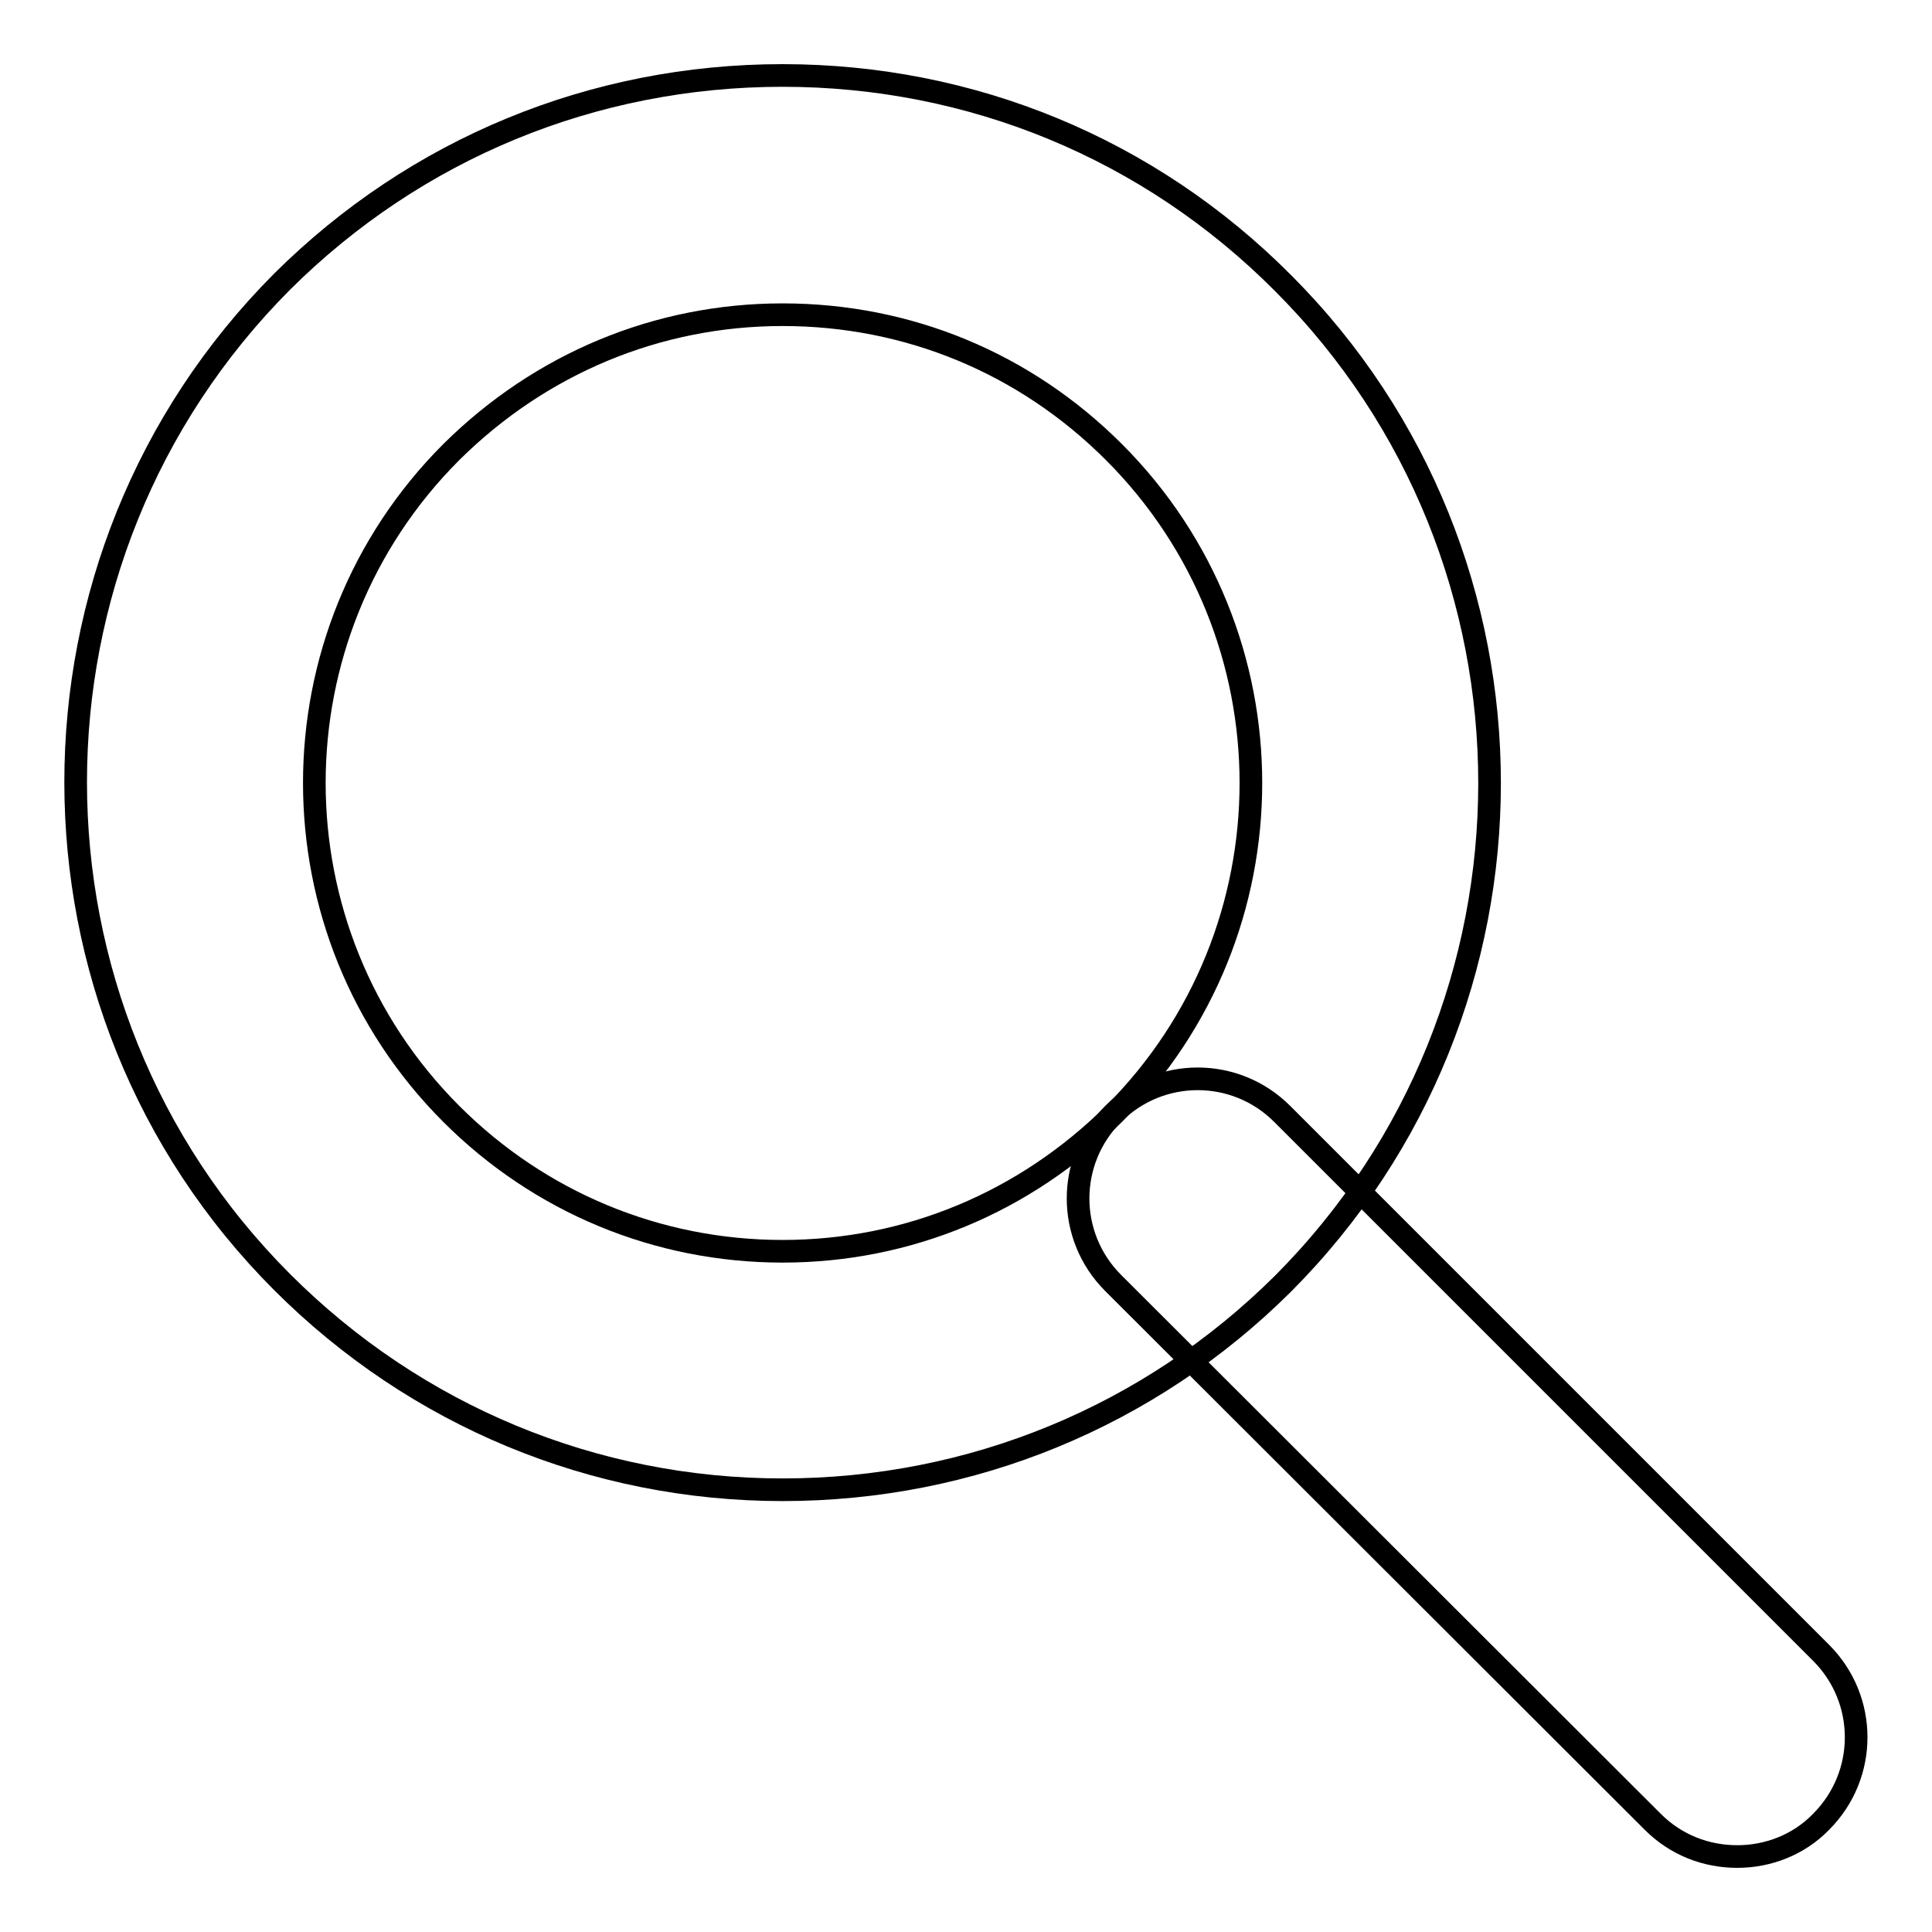
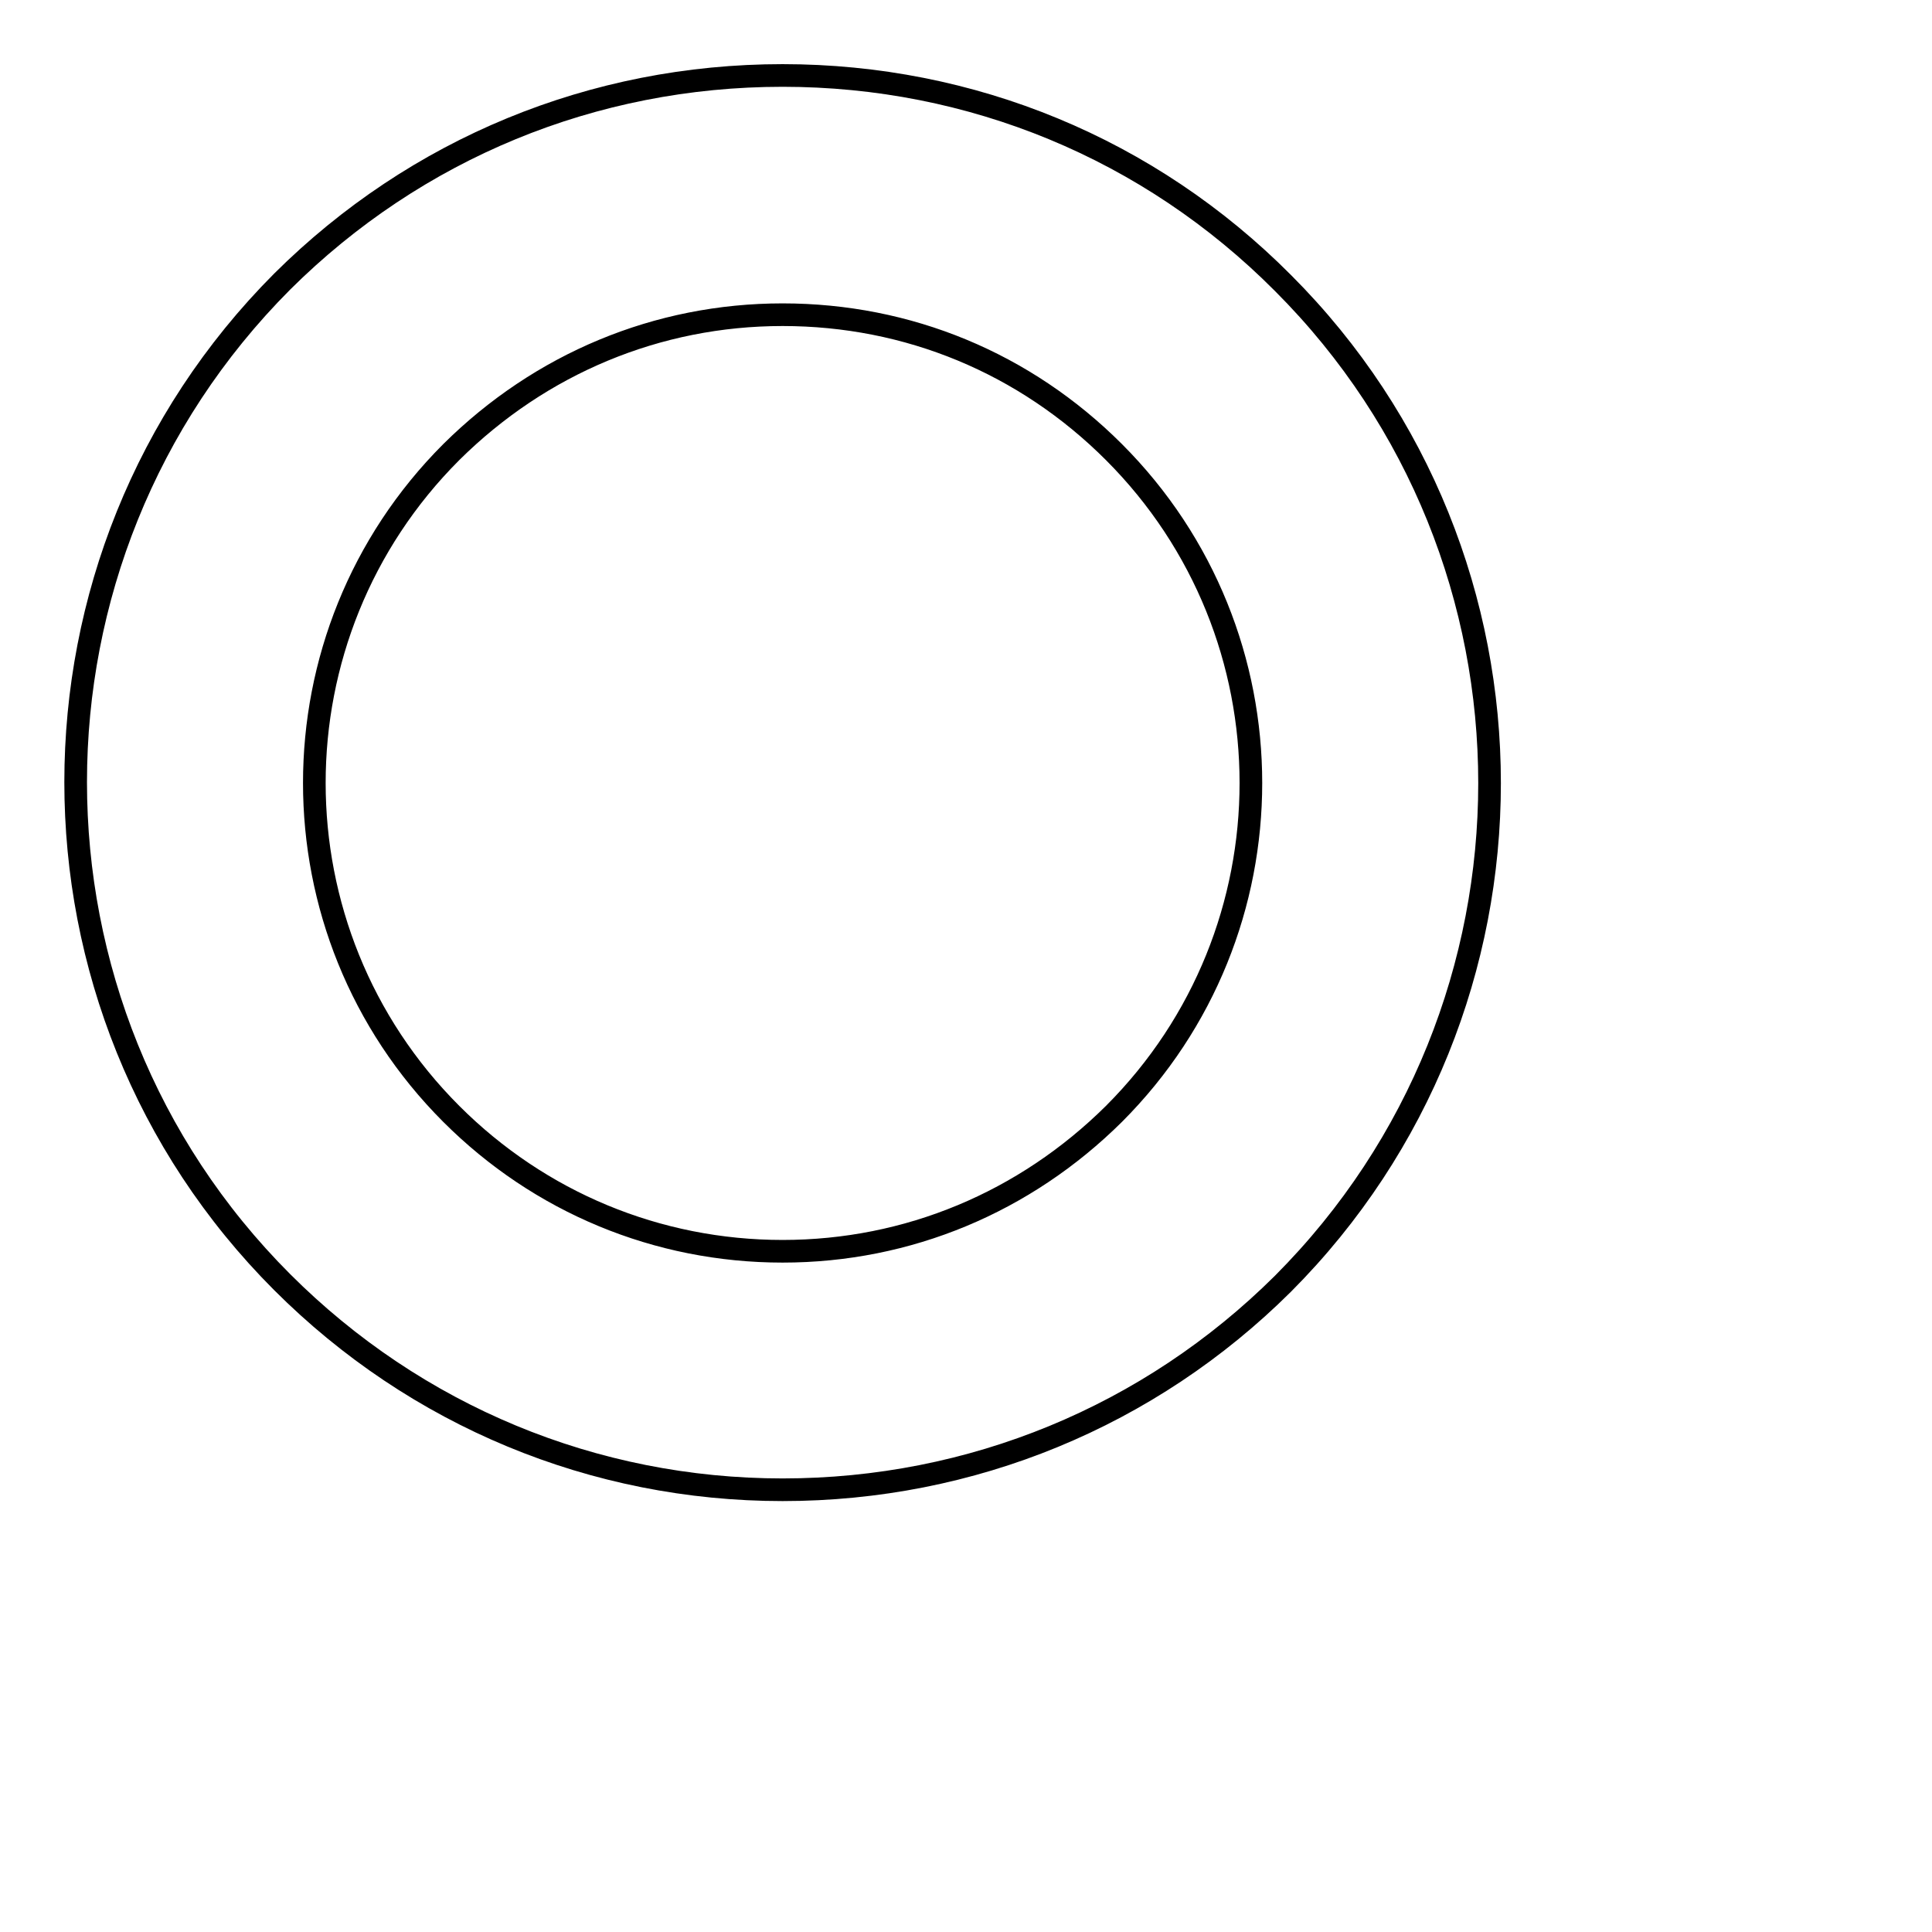
<svg xmlns="http://www.w3.org/2000/svg" version="1.1" x="0px" y="0px" viewBox="0 0 256 256" enable-background="new 0 0 256 256" xml:space="preserve">
  <g>
    <path stroke-width="3" fill-opacity="0" stroke="#000000" d="M103.7,197.4c-25,0-48.6-9.8-66.3-27.5c-36.5-36.5-36.5-96,0-132.6C55.1,19.7,78.6,10,103.7,10 c25,0,48.6,9.7,66.3,27.5c36.5,36.5,36.5,96,0,132.6C152.3,187.7,128.7,197.4,103.7,197.4z M103.7,41.7c-16.6,0-32.1,6.5-43.9,18.2 c-24.2,24.2-24.2,63.5,0,87.7c11.7,11.7,27.3,18.2,43.9,18.2c16.6,0,32.1-6.5,43.9-18.2c24.2-24.2,24.2-63.5,0-87.7 C135.8,48.1,120.3,41.7,103.7,41.7z" />
-     <path stroke-width="3" fill-opacity="0" stroke="#000000" d="M230.2,246c-4.1,0-8.1-1.5-11.2-4.6L147.5,170c-6.2-6.2-6.2-16.2,0-22.4c6.2-6.2,16.2-6.2,22.4,0l71.4,71.4 c6.2,6.2,6.2,16.2,0,22.4C238.3,244.5,234.2,246,230.2,246L230.2,246z" />
  </g>
</svg>